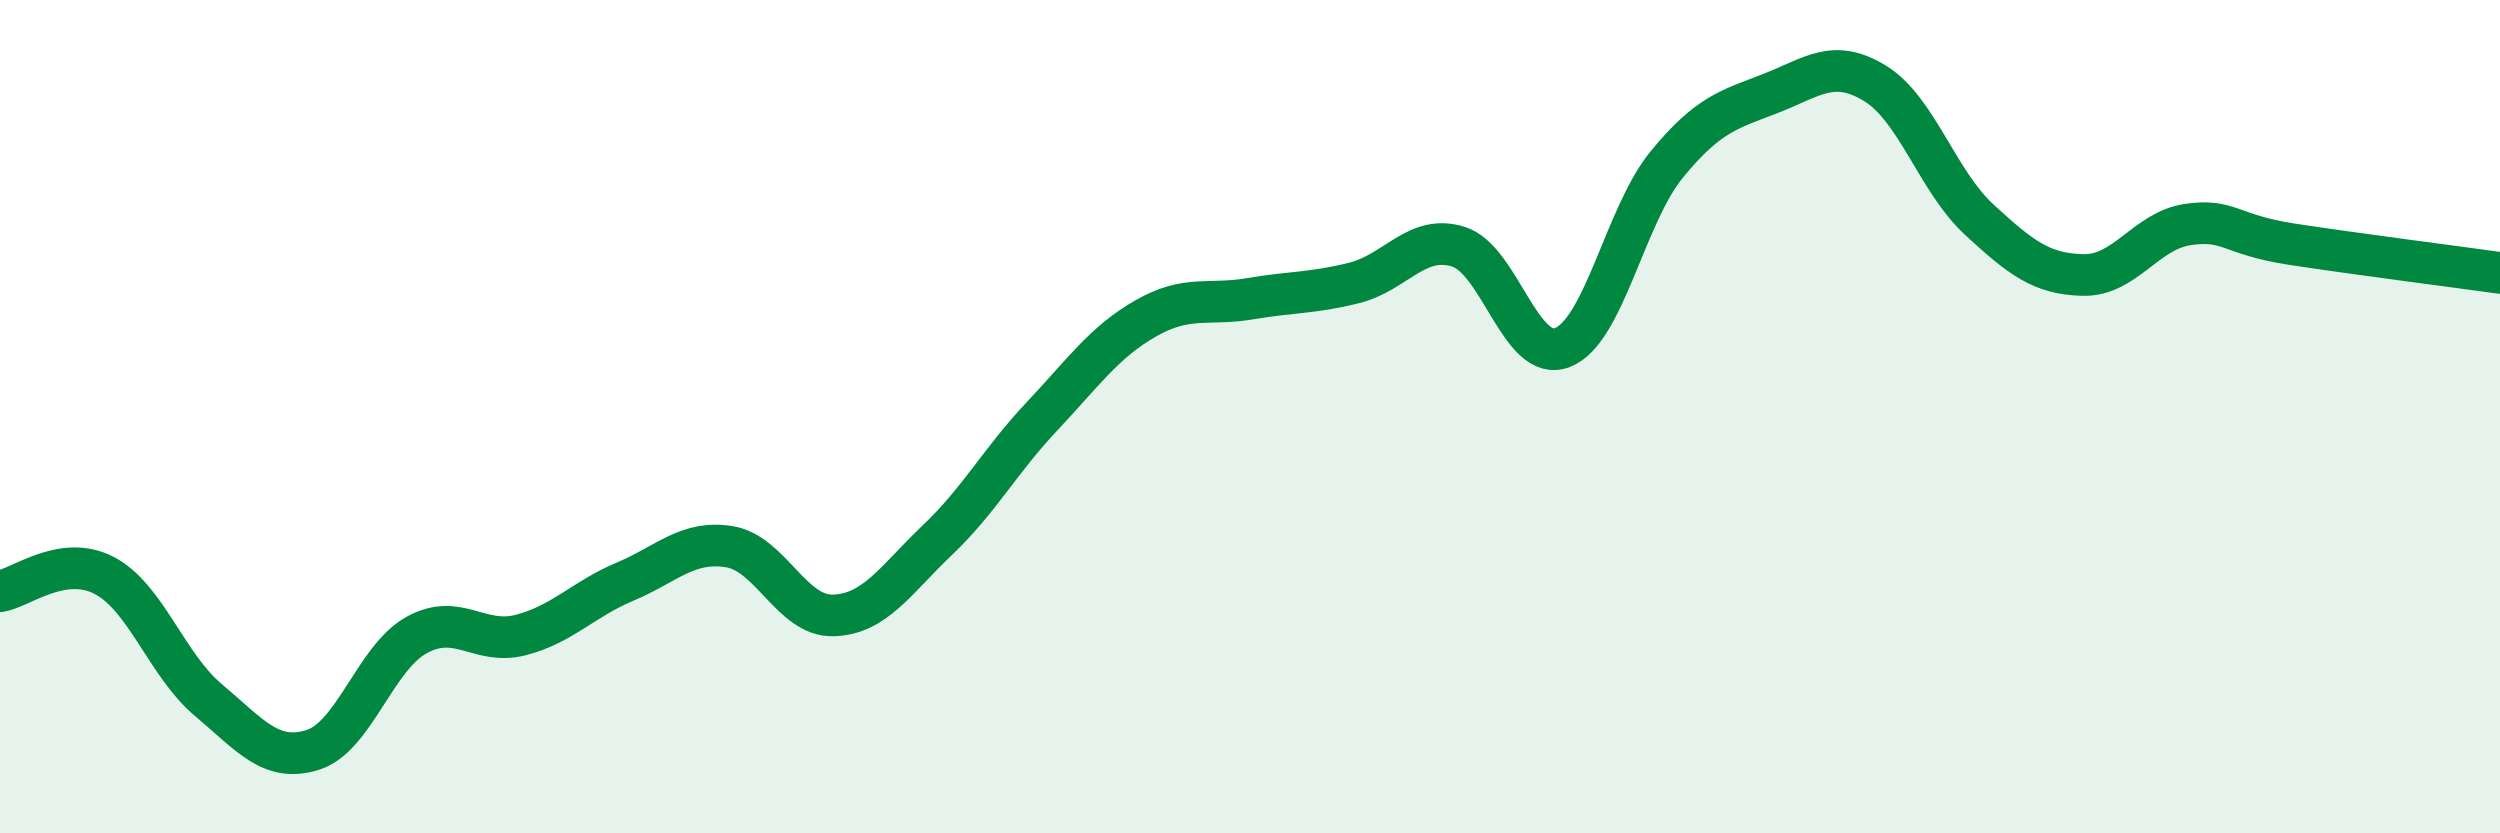
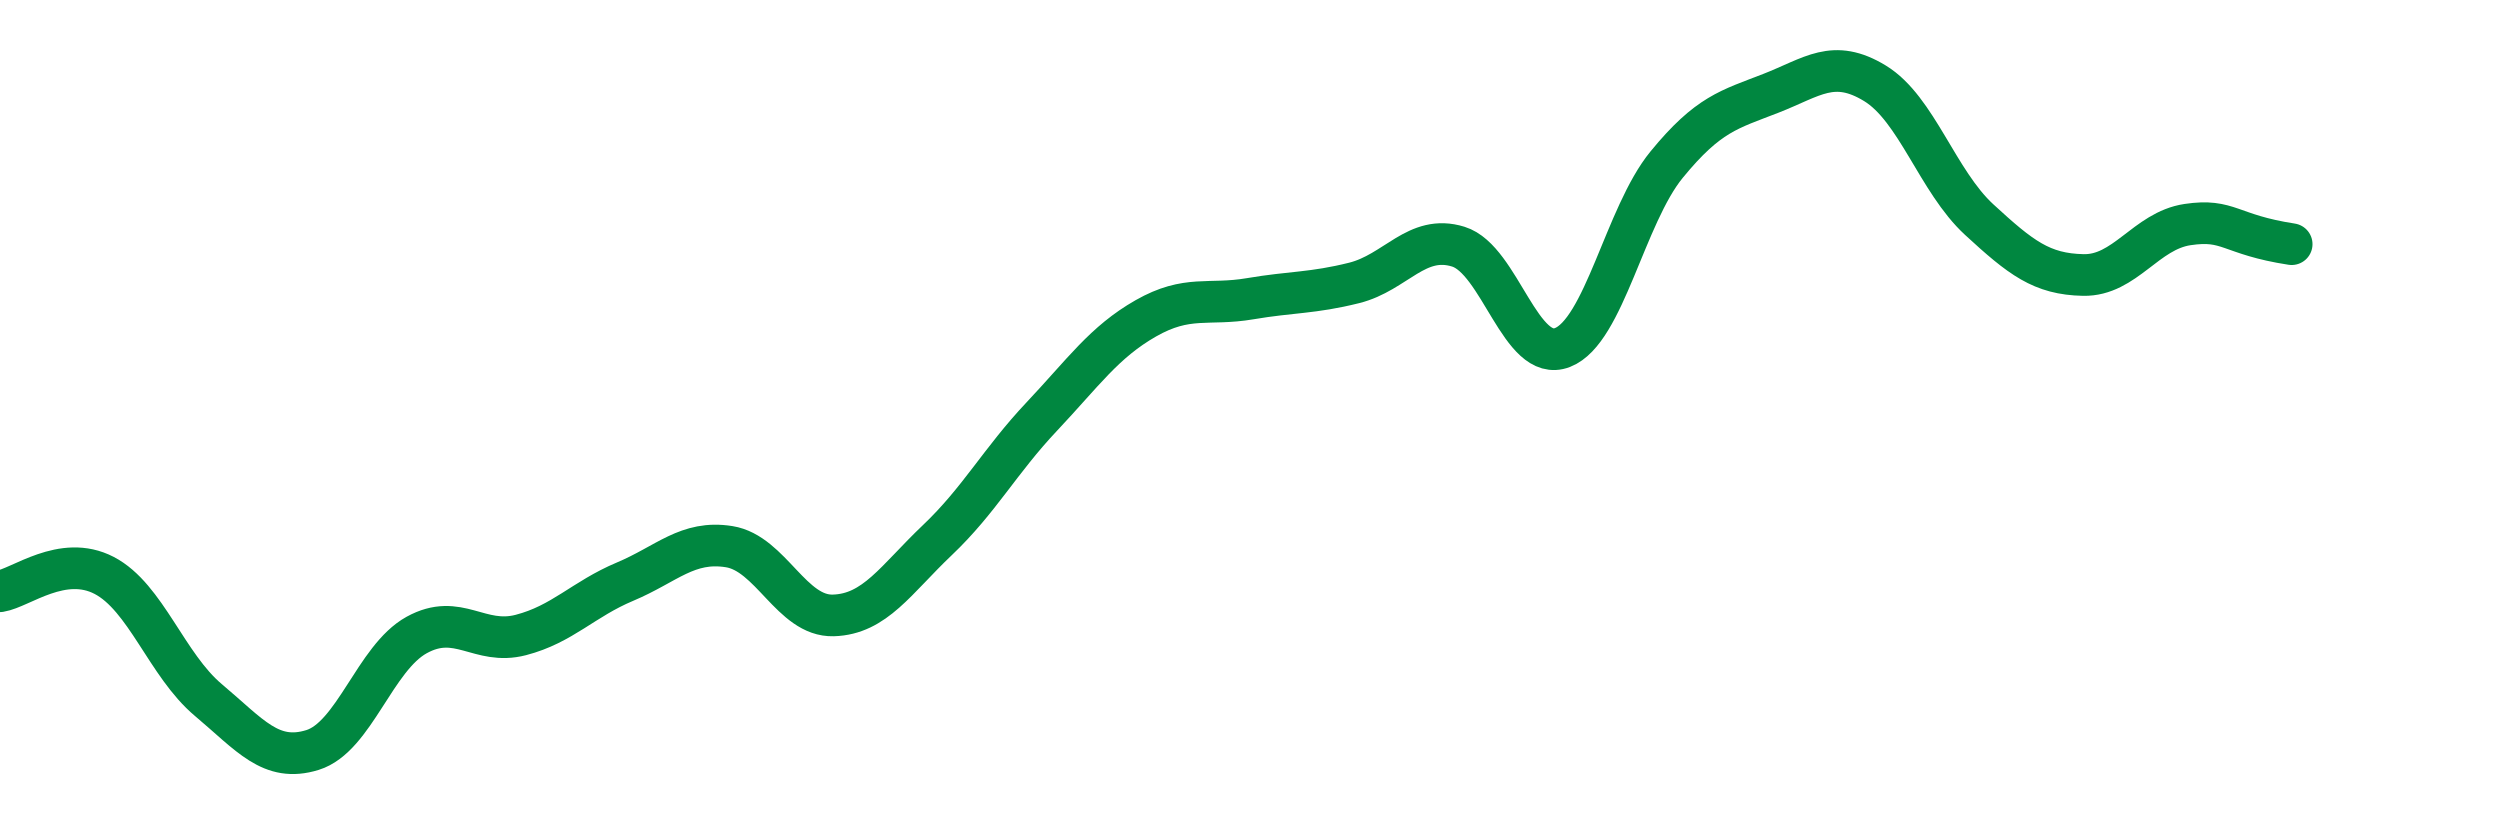
<svg xmlns="http://www.w3.org/2000/svg" width="60" height="20" viewBox="0 0 60 20">
-   <path d="M 0,14.19 C 0.5,14.11 1.5,13.29 2.5,13.81 C 3.5,14.33 4,15.96 5,16.8 C 6,17.64 6.5,18.31 7.5,18 C 8.5,17.69 9,15.79 10,15.24 C 11,14.69 11.5,15.5 12.5,15.24 C 13.5,14.98 14,14.38 15,13.96 C 16,13.54 16.5,12.96 17.5,13.12 C 18.5,13.28 19,14.8 20,14.77 C 21,14.74 21.5,13.91 22.5,12.96 C 23.5,12.01 24,11.06 25,10 C 26,8.94 26.5,8.21 27.5,7.64 C 28.5,7.07 29,7.34 30,7.17 C 31,7 31.5,7.04 32.5,6.79 C 33.5,6.54 34,5.61 35,5.92 C 36,6.23 36.5,8.73 37.5,8.34 C 38.5,7.95 39,5.17 40,3.95 C 41,2.73 41.5,2.63 42.5,2.24 C 43.5,1.85 44,1.39 45,2 C 46,2.61 46.5,4.35 47.5,5.27 C 48.5,6.19 49,6.58 50,6.6 C 51,6.62 51.5,5.54 52.5,5.39 C 53.5,5.24 53.5,5.63 55,5.86 C 56.5,6.09 59,6.41 60,6.55L60 20L0 20Z" fill="#008740" opacity="0.1" stroke-linecap="round" stroke-linejoin="round" />
-   <path d="M 0,14.19 C 0.5,14.11 1.5,13.29 2.5,13.81 C 3.5,14.33 4,15.96 5,16.8 C 6,17.64 6.5,18.31 7.5,18 C 8.5,17.69 9,15.79 10,15.24 C 11,14.69 11.5,15.5 12.5,15.24 C 13.5,14.98 14,14.38 15,13.96 C 16,13.54 16.5,12.96 17.5,13.12 C 18.5,13.28 19,14.8 20,14.77 C 21,14.74 21.5,13.91 22.5,12.96 C 23.5,12.01 24,11.06 25,10 C 26,8.94 26.5,8.21 27.5,7.64 C 28.5,7.07 29,7.34 30,7.17 C 31,7 31.5,7.04 32.5,6.79 C 33.5,6.54 34,5.61 35,5.92 C 36,6.23 36.5,8.73 37.5,8.34 C 38.5,7.95 39,5.17 40,3.95 C 41,2.73 41.5,2.63 42.5,2.24 C 43.5,1.85 44,1.39 45,2 C 46,2.61 46.5,4.35 47.5,5.27 C 48.5,6.19 49,6.58 50,6.6 C 51,6.62 51.5,5.54 52.5,5.39 C 53.5,5.24 53.5,5.63 55,5.86 C 56.5,6.09 59,6.41 60,6.55" stroke="#008740" stroke-width="1" fill="none" stroke-linecap="round" stroke-linejoin="round" />
+   <path d="M 0,14.19 C 0.5,14.11 1.5,13.29 2.5,13.81 C 3.5,14.33 4,15.96 5,16.8 C 6,17.64 6.5,18.31 7.5,18 C 8.5,17.69 9,15.79 10,15.24 C 11,14.69 11.5,15.5 12.5,15.24 C 13.5,14.98 14,14.38 15,13.96 C 16,13.54 16.5,12.96 17.5,13.12 C 18.5,13.28 19,14.8 20,14.77 C 21,14.74 21.5,13.91 22.5,12.96 C 23.5,12.01 24,11.06 25,10 C 26,8.94 26.5,8.21 27.5,7.64 C 28.5,7.07 29,7.34 30,7.17 C 31,7 31.5,7.04 32.5,6.79 C 33.5,6.54 34,5.61 35,5.92 C 36,6.23 36.5,8.73 37.5,8.34 C 38.5,7.95 39,5.17 40,3.95 C 41,2.73 41.5,2.63 42.5,2.24 C 43.5,1.85 44,1.39 45,2 C 46,2.61 46.5,4.35 47.5,5.27 C 48.5,6.19 49,6.58 50,6.6 C 51,6.62 51.5,5.54 52.5,5.39 C 53.5,5.24 53.5,5.63 55,5.86 " stroke="#008740" stroke-width="1" fill="none" stroke-linecap="round" stroke-linejoin="round" />
</svg>